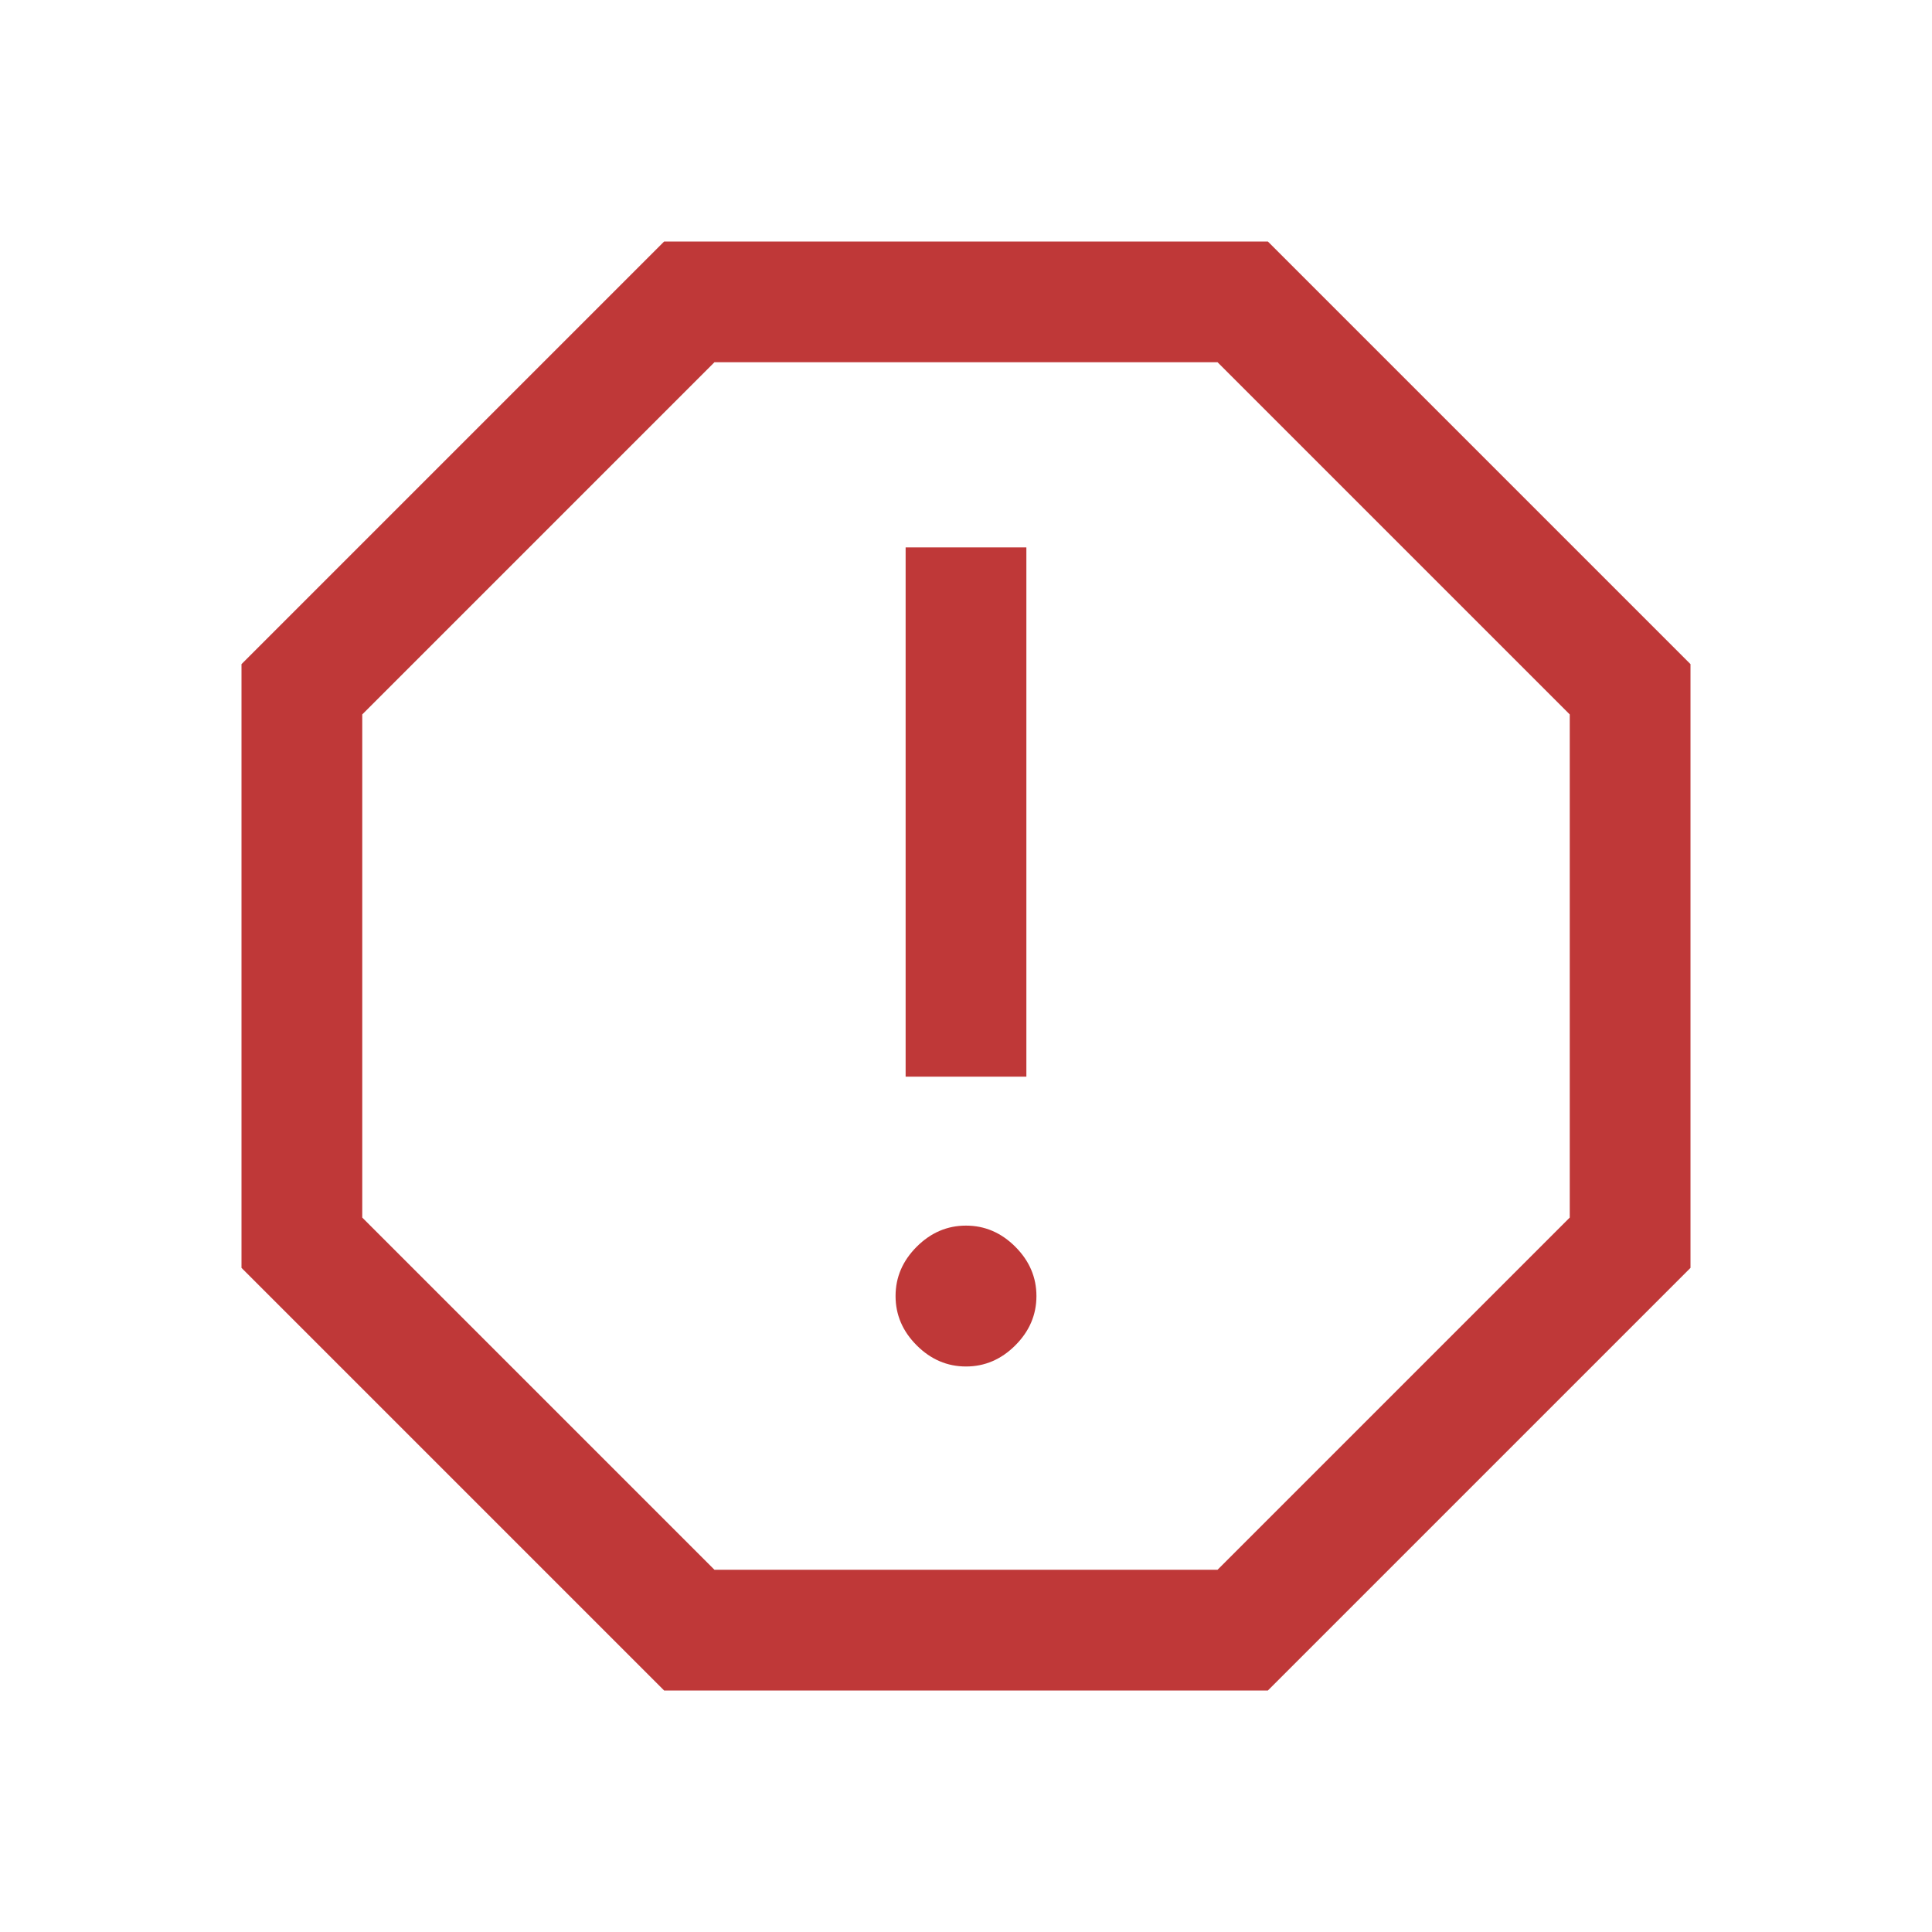
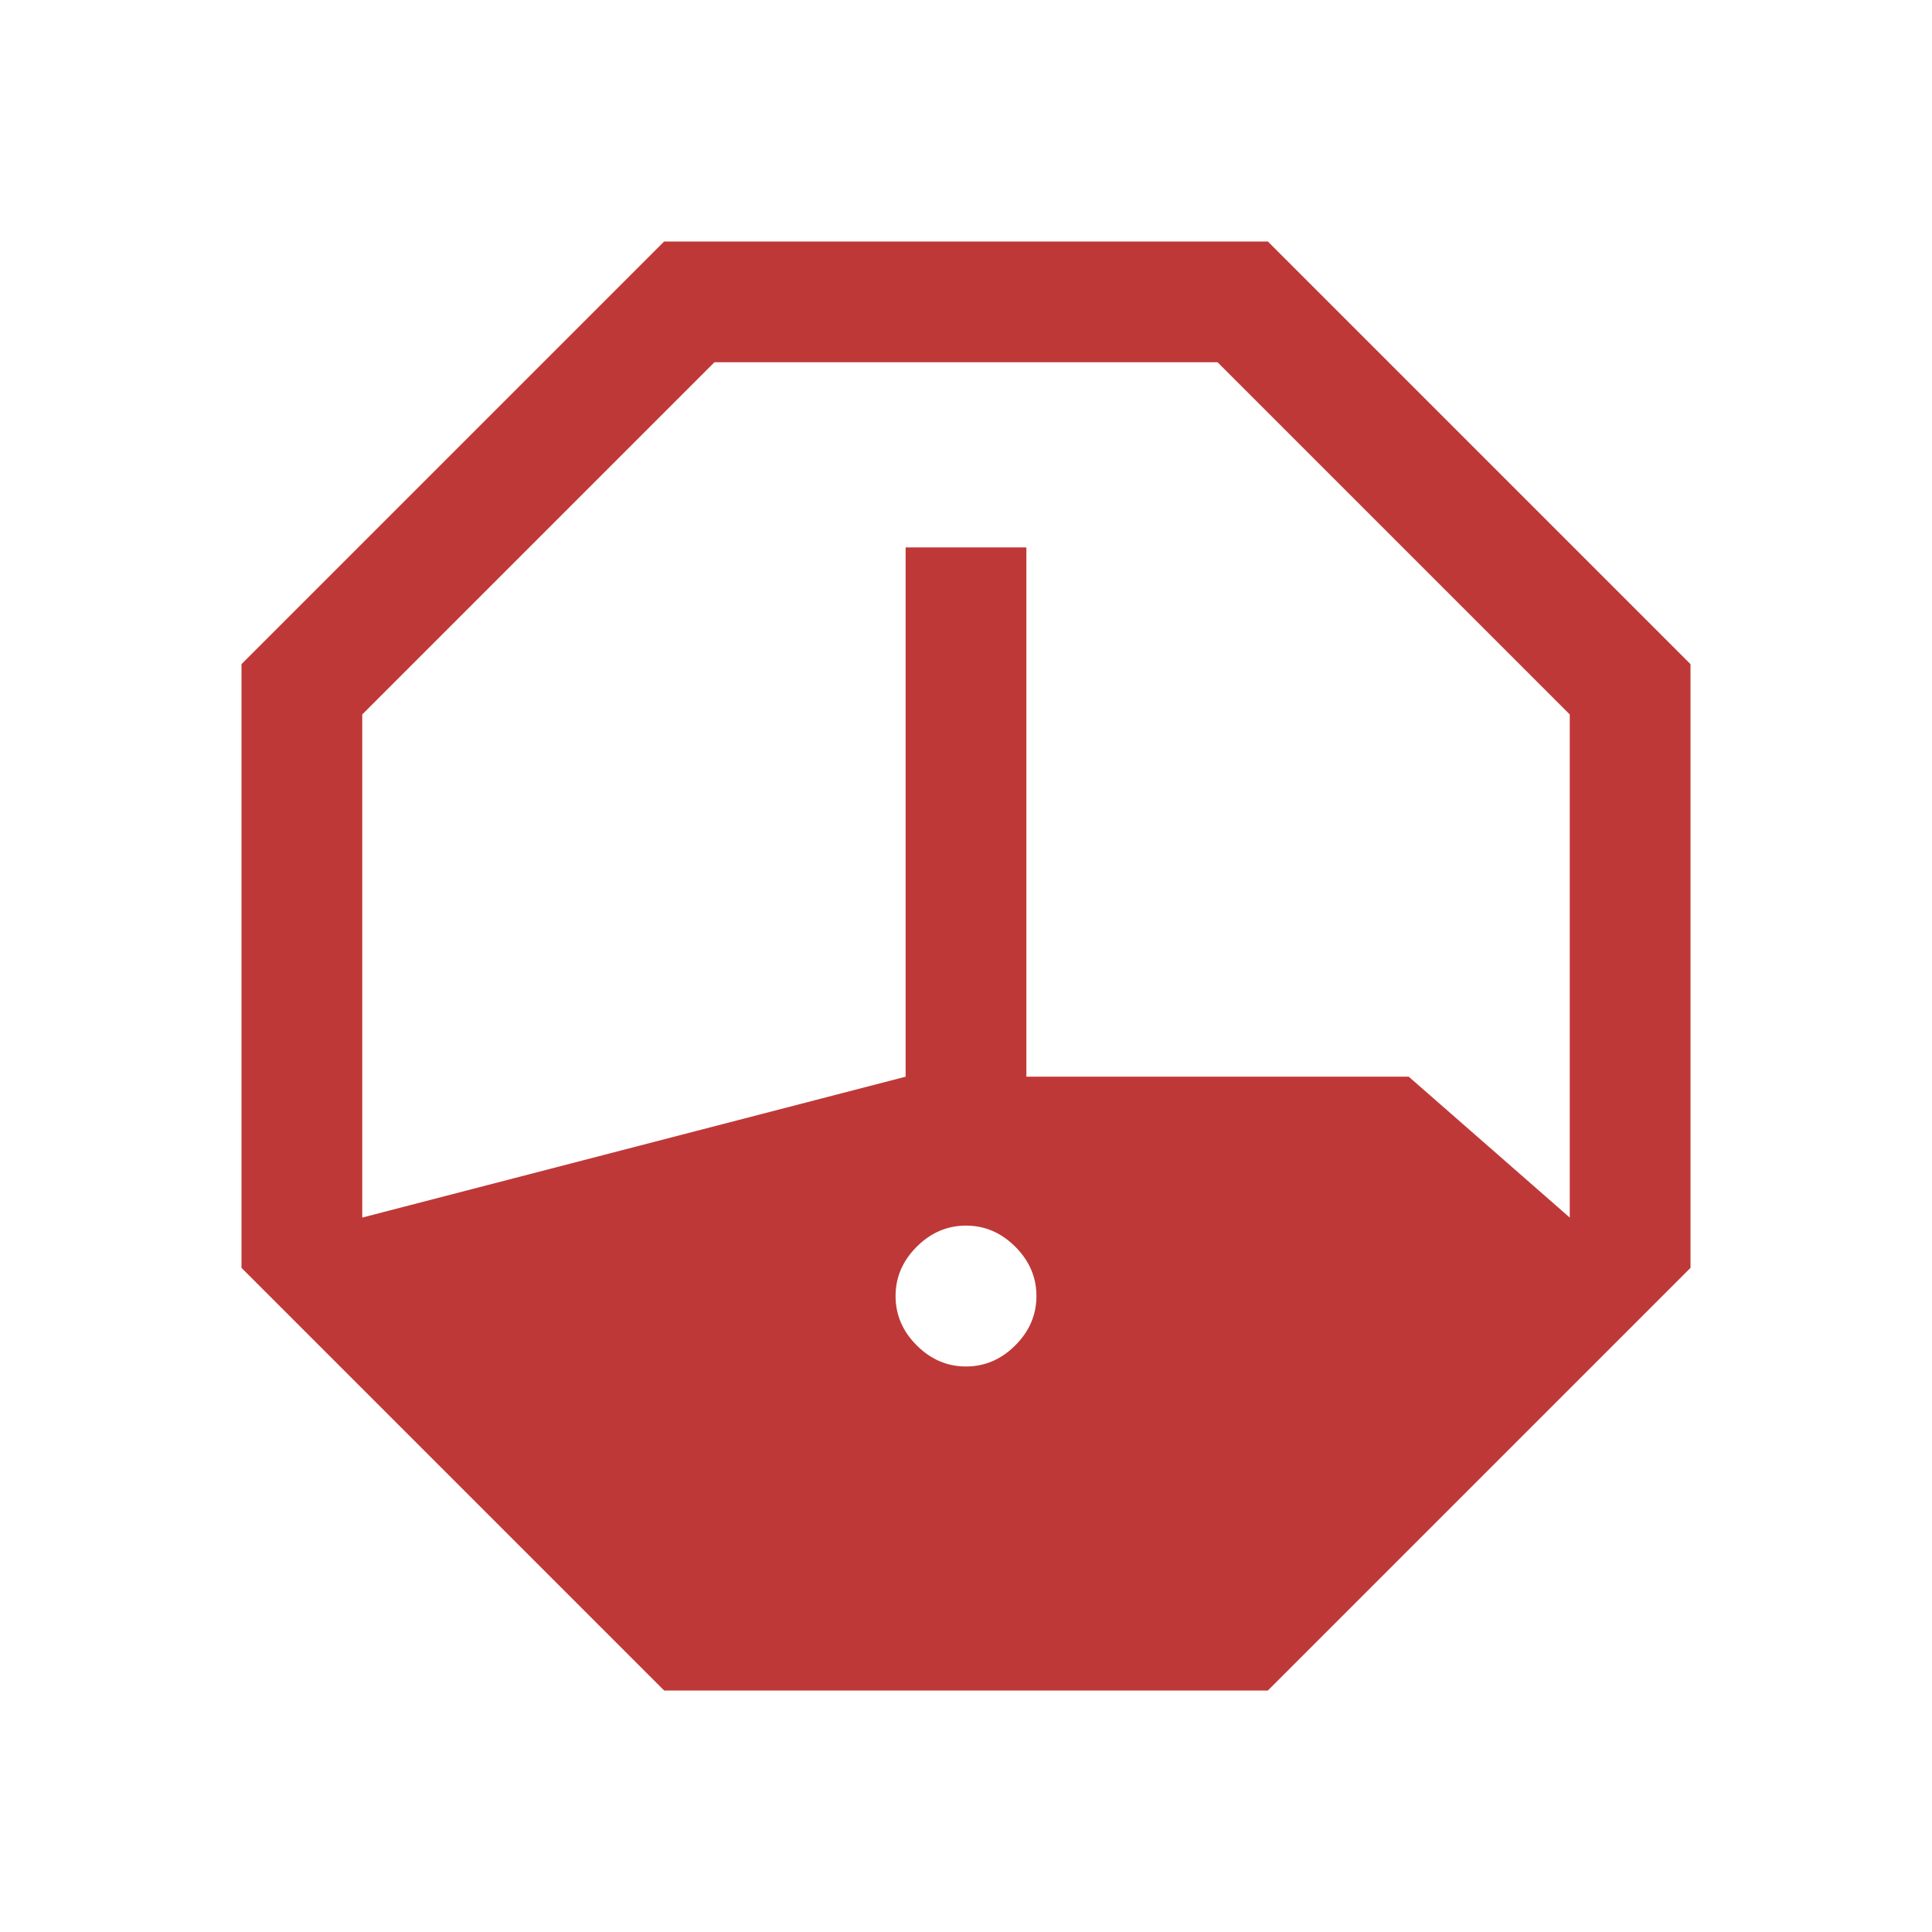
<svg xmlns="http://www.w3.org/2000/svg" height="48" width="48" main="#bf3838">
-   <path data-fill="main" fill="#bf3838" fill-rule="evenodd" clip-rule="evenodd" d="M16.5 42 6 31.5v-15L16.5 6h15L42 16.5v15L31.5 42Zm7.5-8.05q.7 0 1.225-.525.525-.525.525-1.225 0-.7-.525-1.225Q24.7 30.45 24 30.45q-.7 0-1.225.525-.525.525-.525 1.225 0 .7.525 1.225.525.525 1.225.525Zm-1.5-7.2h3V13.6h-3ZM17.75 39h12.5L39 30.25v-12.5L30.25 9h-12.5L9 17.75v12.5ZM24 24Z" />
+   <path data-fill="main" fill="#bf3838" fill-rule="evenodd" clip-rule="evenodd" d="M16.5 42 6 31.5v-15L16.5 6h15L42 16.5v15L31.5 42Zm7.5-8.05q.7 0 1.225-.525.525-.525.525-1.225 0-.7-.525-1.225Q24.7 30.45 24 30.45q-.7 0-1.225.525-.525.525-.525 1.225 0 .7.525 1.225.525.525 1.225.525Zm-1.5-7.2h3V13.6h-3Zh12.5L39 30.25v-12.5L30.25 9h-12.5L9 17.75v12.5ZM24 24Z" />
</svg>